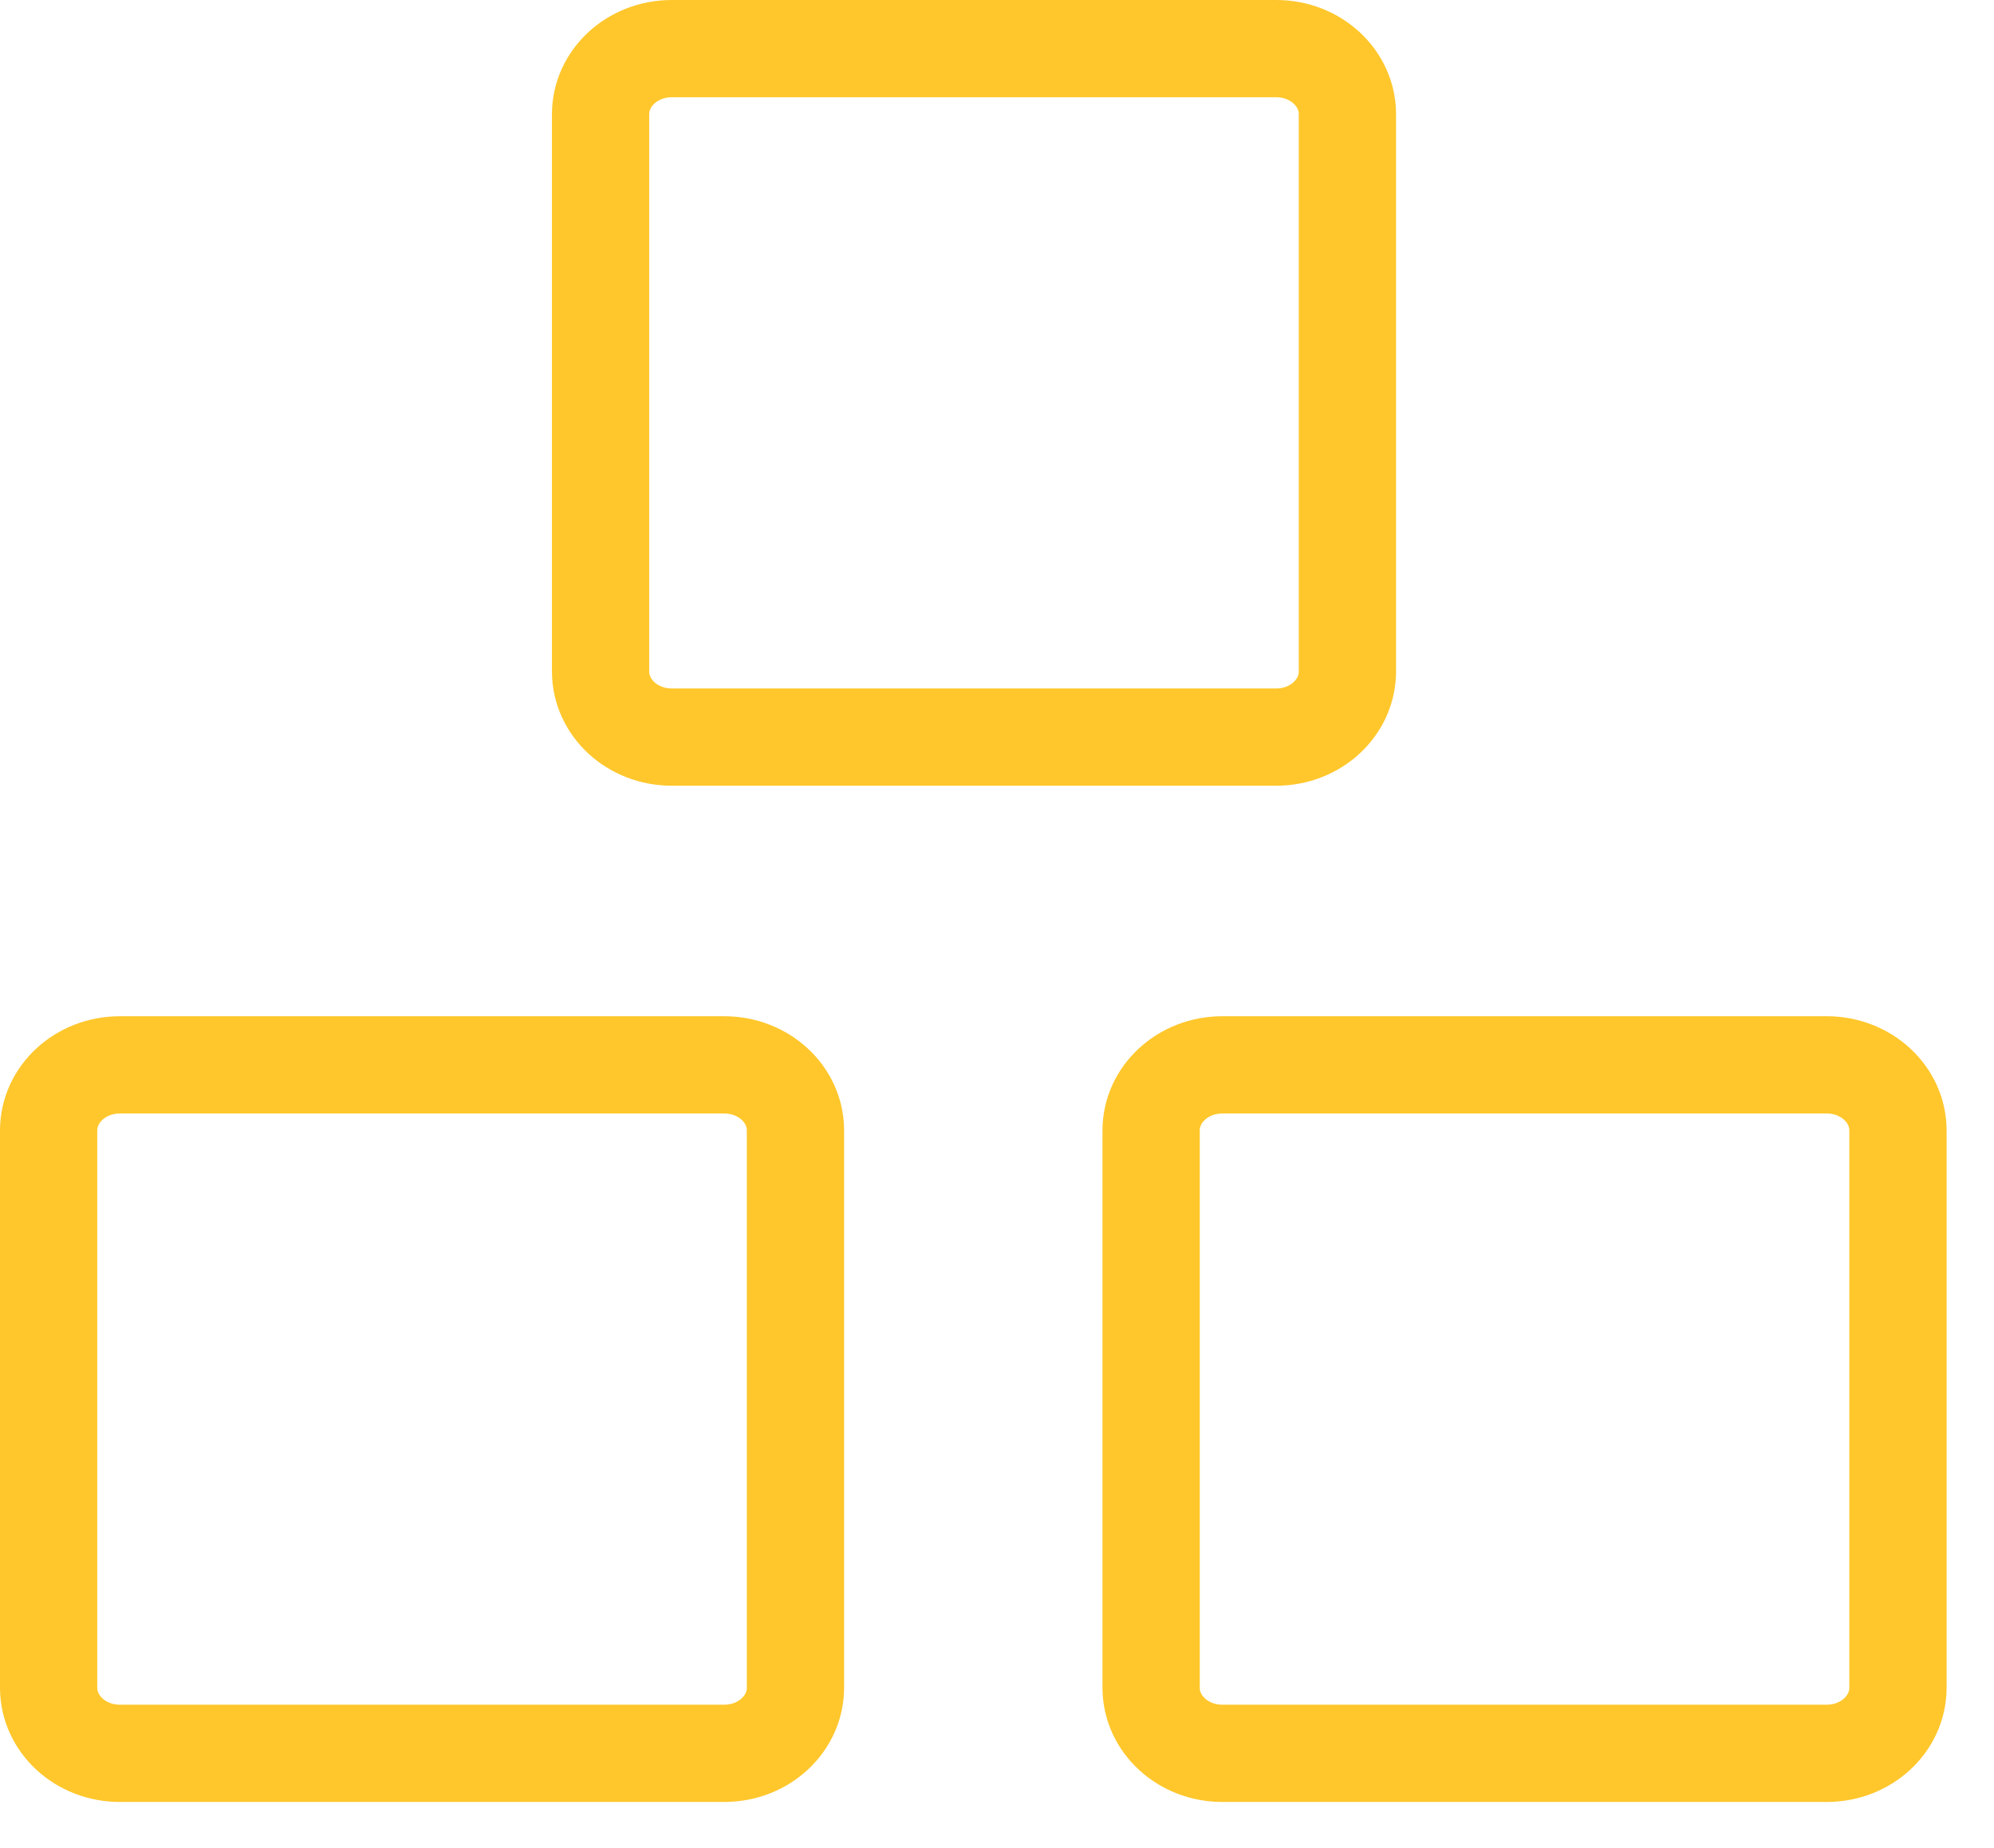
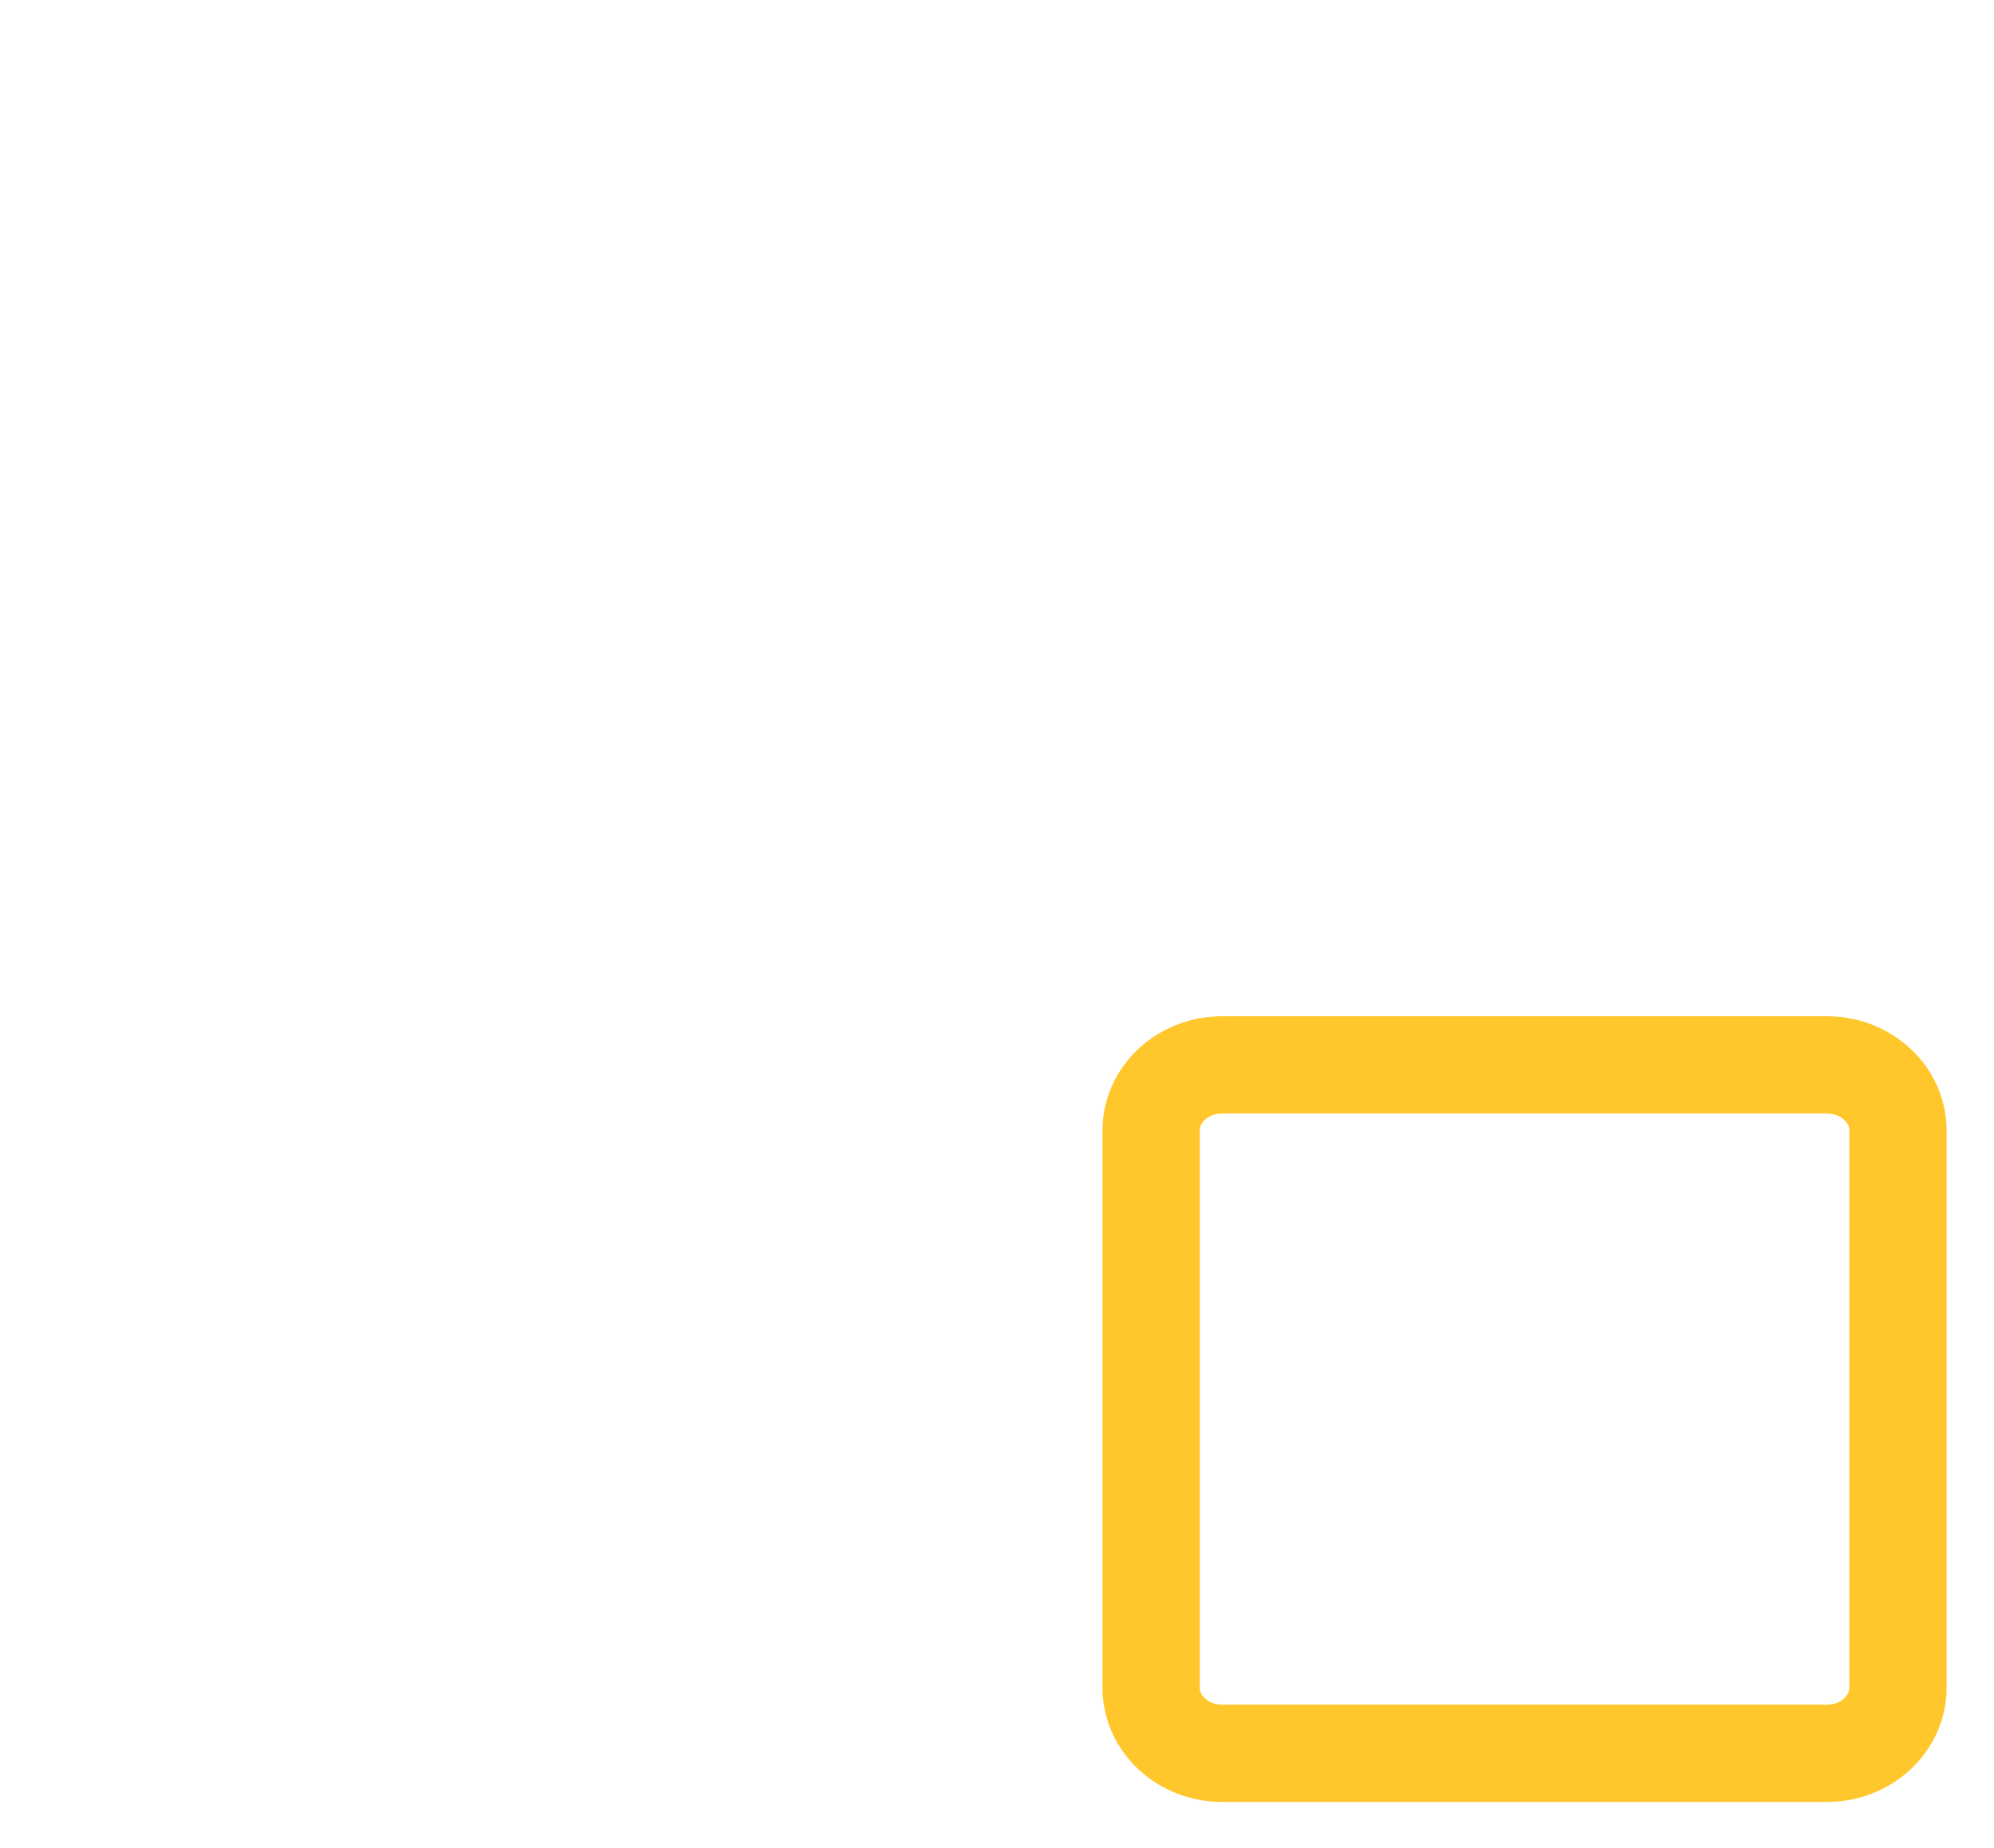
<svg xmlns="http://www.w3.org/2000/svg" width="41" height="38" viewBox="0 0 41 38" fill="none">
-   <path d="M14.894 21.896H2.463C1.655 21.896 1 22.5 1 23.244V34.704C1 35.448 1.655 36.052 2.463 36.052H14.894C15.701 36.052 16.356 35.448 16.356 34.704V23.244C16.356 22.5 15.701 21.896 14.894 21.896Z" stroke="#FFC72C" stroke-width="2" stroke-linecap="round" stroke-linejoin="round" />
  <path d="M37.563 21.896H25.131C24.324 21.896 23.669 22.5 23.669 23.244V34.704C23.669 35.448 24.324 36.052 25.131 36.052H37.563C38.37 36.052 39.025 35.448 39.025 34.704V23.244C39.025 22.5 38.37 21.896 37.563 21.896Z" stroke="#FFC72C" stroke-width="2" stroke-linecap="round" stroke-linejoin="round" />
-   <path d="M26.243 1H13.812C13.004 1 12.349 1.604 12.349 2.348V13.807C12.349 14.552 13.004 15.156 13.812 15.156H26.243C27.051 15.156 27.705 14.552 27.705 13.807V2.348C27.705 1.604 27.051 1 26.243 1Z" stroke="#FFC72C" stroke-width="2" stroke-linecap="round" stroke-linejoin="round" />
</svg>